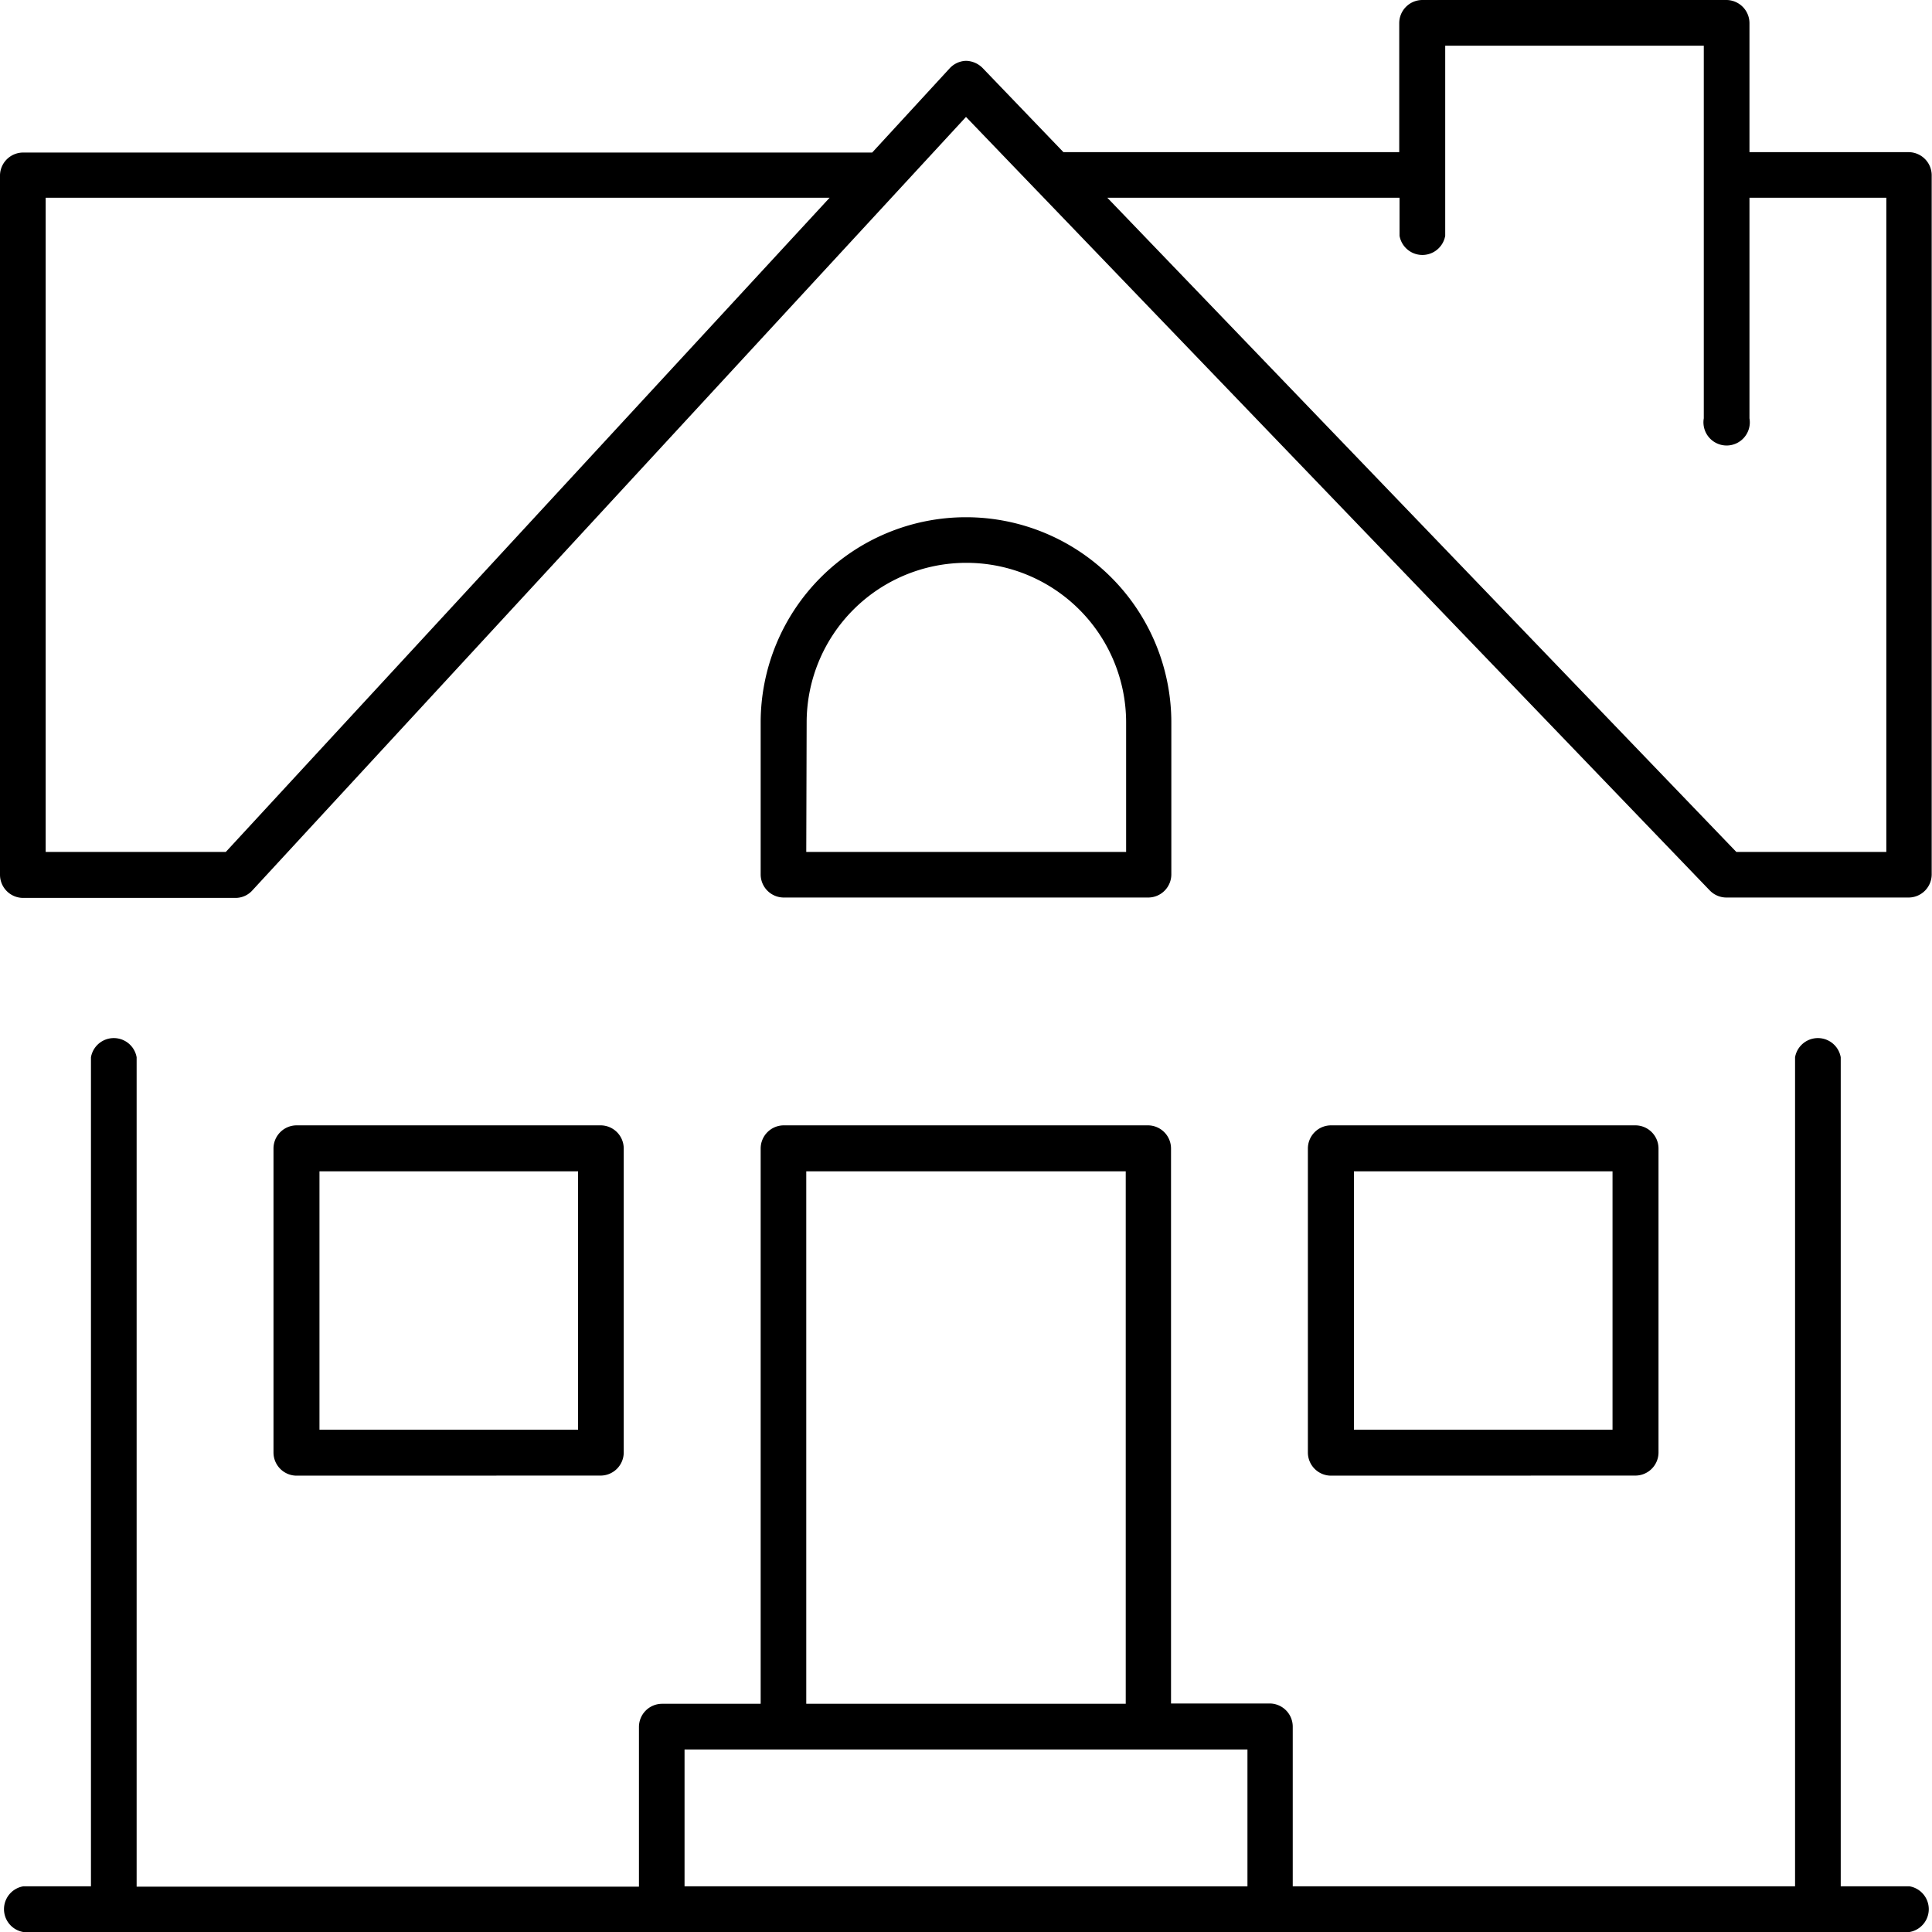
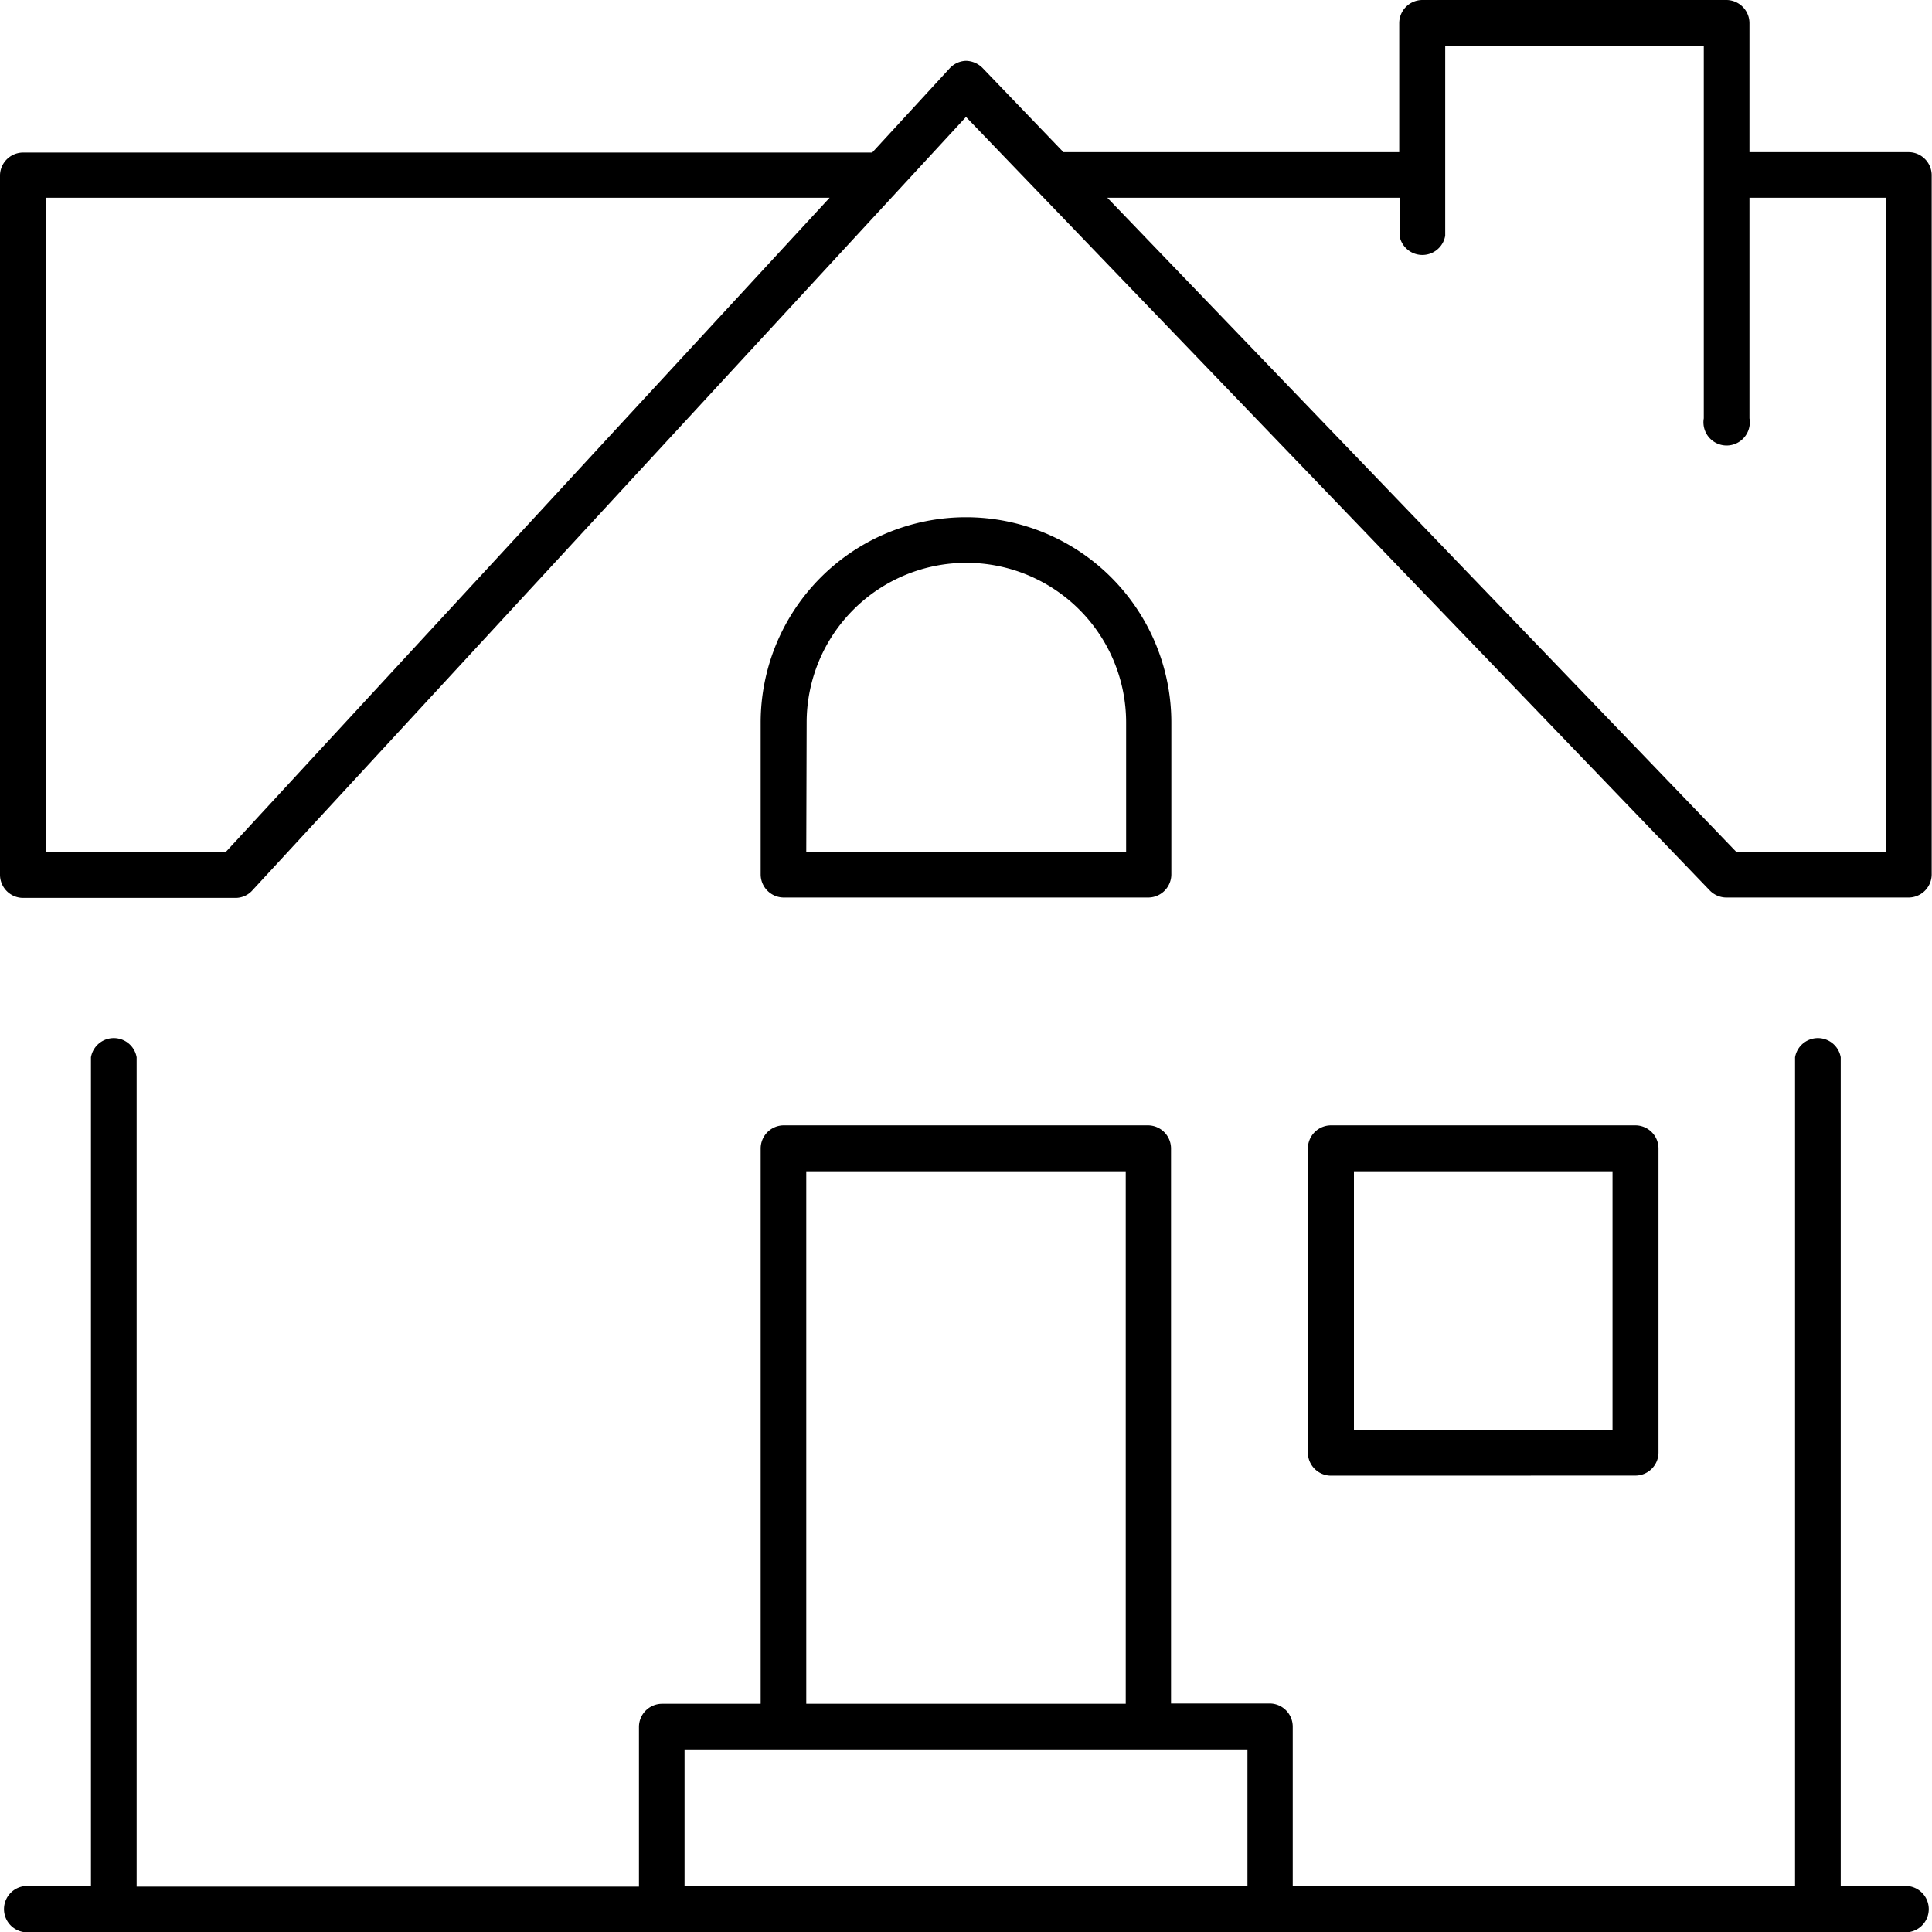
<svg xmlns="http://www.w3.org/2000/svg" viewBox="0 0 250 250">
  <g id="Ebene_1" data-name="Ebene 1">
    <path d="M247.05,244.09h-8.86V136.81a3,3,0,0,0-5.91,0V244.09h-65V223.43a3,3,0,0,0-2.95-3h-12.8V148.62a3,3,0,0,0-2.95-3H101.38a3,3,0,0,0-2.95,3v71.85H85.63a3,3,0,0,0-2.95,3v20.66h-65V136.81a3,3,0,0,0-5.91,0V244.09H3A3,3,0,0,0,3,250h244.1a3,3,0,0,0,0-5.91ZM104.33,151.57h41.34v68.9H104.33ZM88.58,226.38h72.84v17.71H88.58Z" />
    <path d="M247.05,19.69H226.38V3A3,3,0,0,0,223.43,0H184.06a3,3,0,0,0-3,3V19.69H137.61L127.13,8.78A3.13,3.13,0,0,0,125,7.87a3,3,0,0,0-2.14,1l-10,10.87H3A3,3,0,0,0,0,22.64v90.55a3,3,0,0,0,3,3H30.51a2.93,2.93,0,0,0,2.17-1L125,15.13l9.17,9.54.09.09,87,90.48a3,3,0,0,0,2.13.9h23.62a3,3,0,0,0,2.95-3V22.64A3,3,0,0,0,247.05,19.69ZM29.22,110.24H5.91V25.59H107.35Zm214.87,0H224.68L143.29,25.59H181.1v4.92a3,3,0,0,0,5.91,0V5.91h33.46V54.13a3,3,0,1,0,5.91,0V25.59h17.71Z" />
    <path d="M211.61,190.94a3,3,0,0,0,3-2.95V148.62a3,3,0,0,0-3-3H172.24a3,3,0,0,0-3,3V188a3,3,0,0,0,3,2.95ZM175.2,151.57h33.46V185H175.2Z" />
-     <path d="M77.76,190.94A3,3,0,0,0,80.71,188V148.62a3,3,0,0,0-2.95-3H38.39a3,3,0,0,0-3,3V188a3,3,0,0,0,3,2.95ZM41.34,151.57H74.8V185H41.34Z" />
    <path d="M101.38,116.14h47.24a3,3,0,0,0,2.95-3V93.5a26.57,26.57,0,0,0-53.14,0v19.69A3,3,0,0,0,101.38,116.14Zm3-22.64a20.67,20.67,0,1,1,41.34,0v16.74H104.33Z" />
  </g>
</svg>